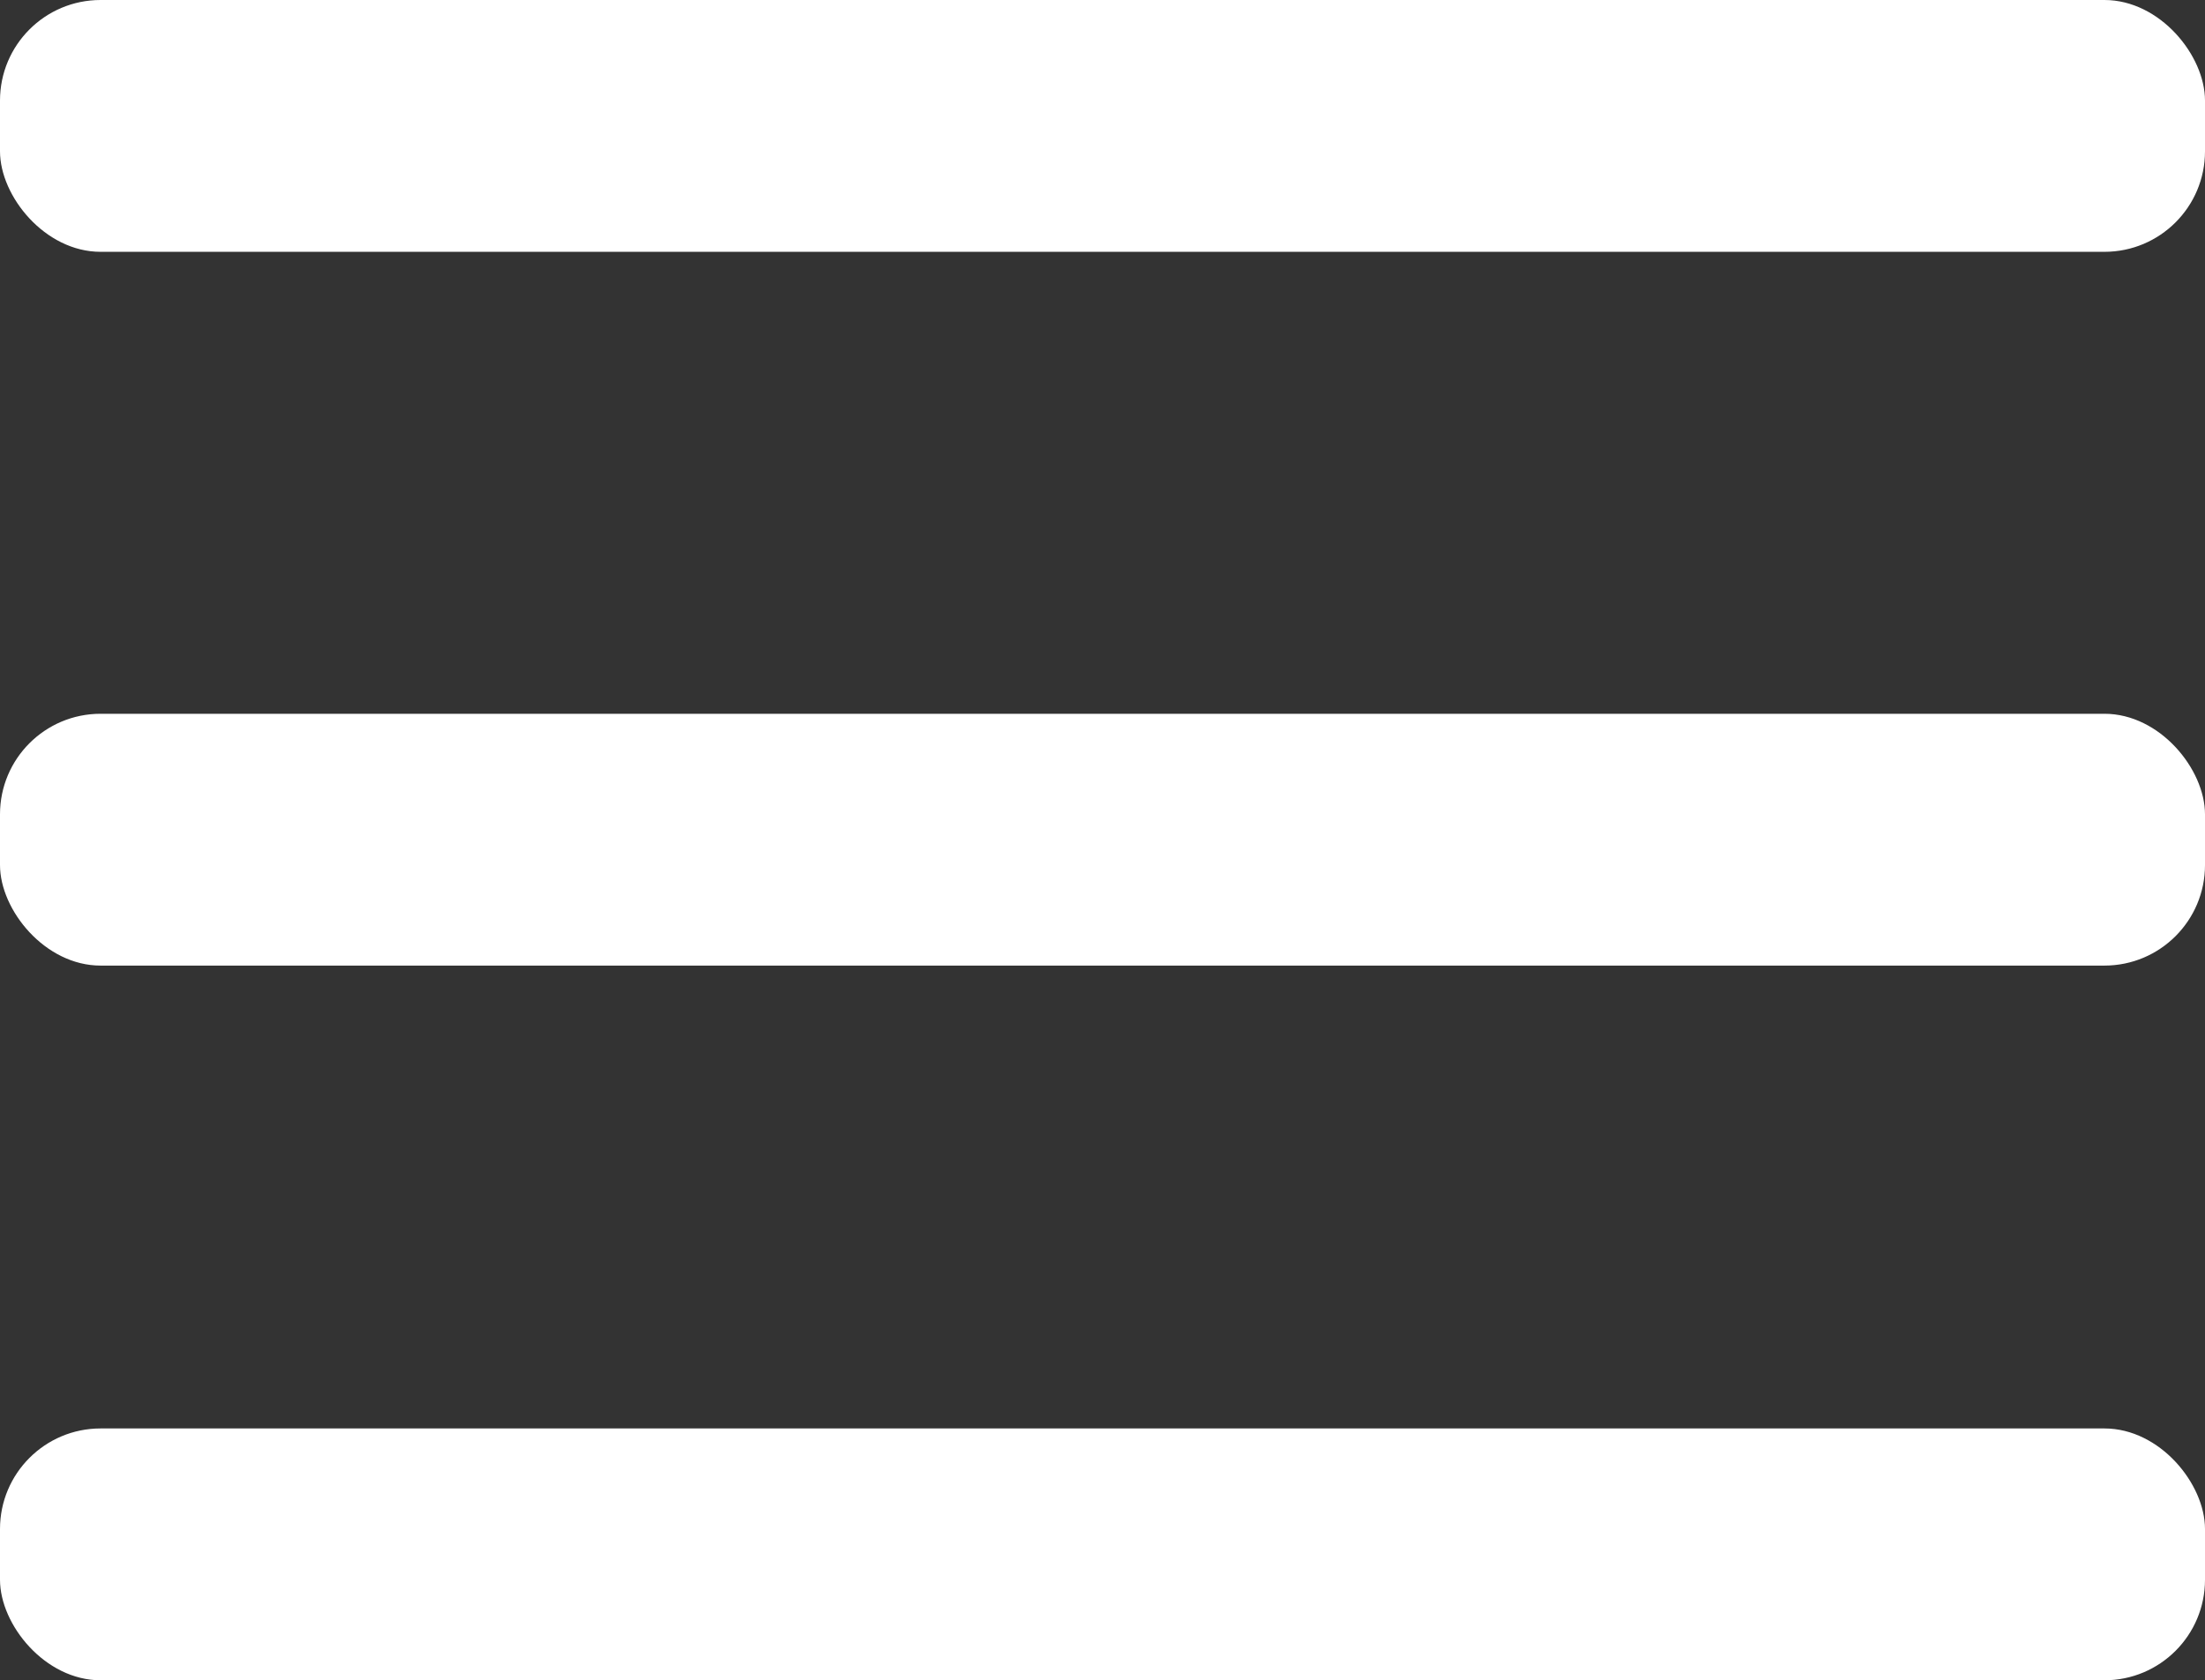
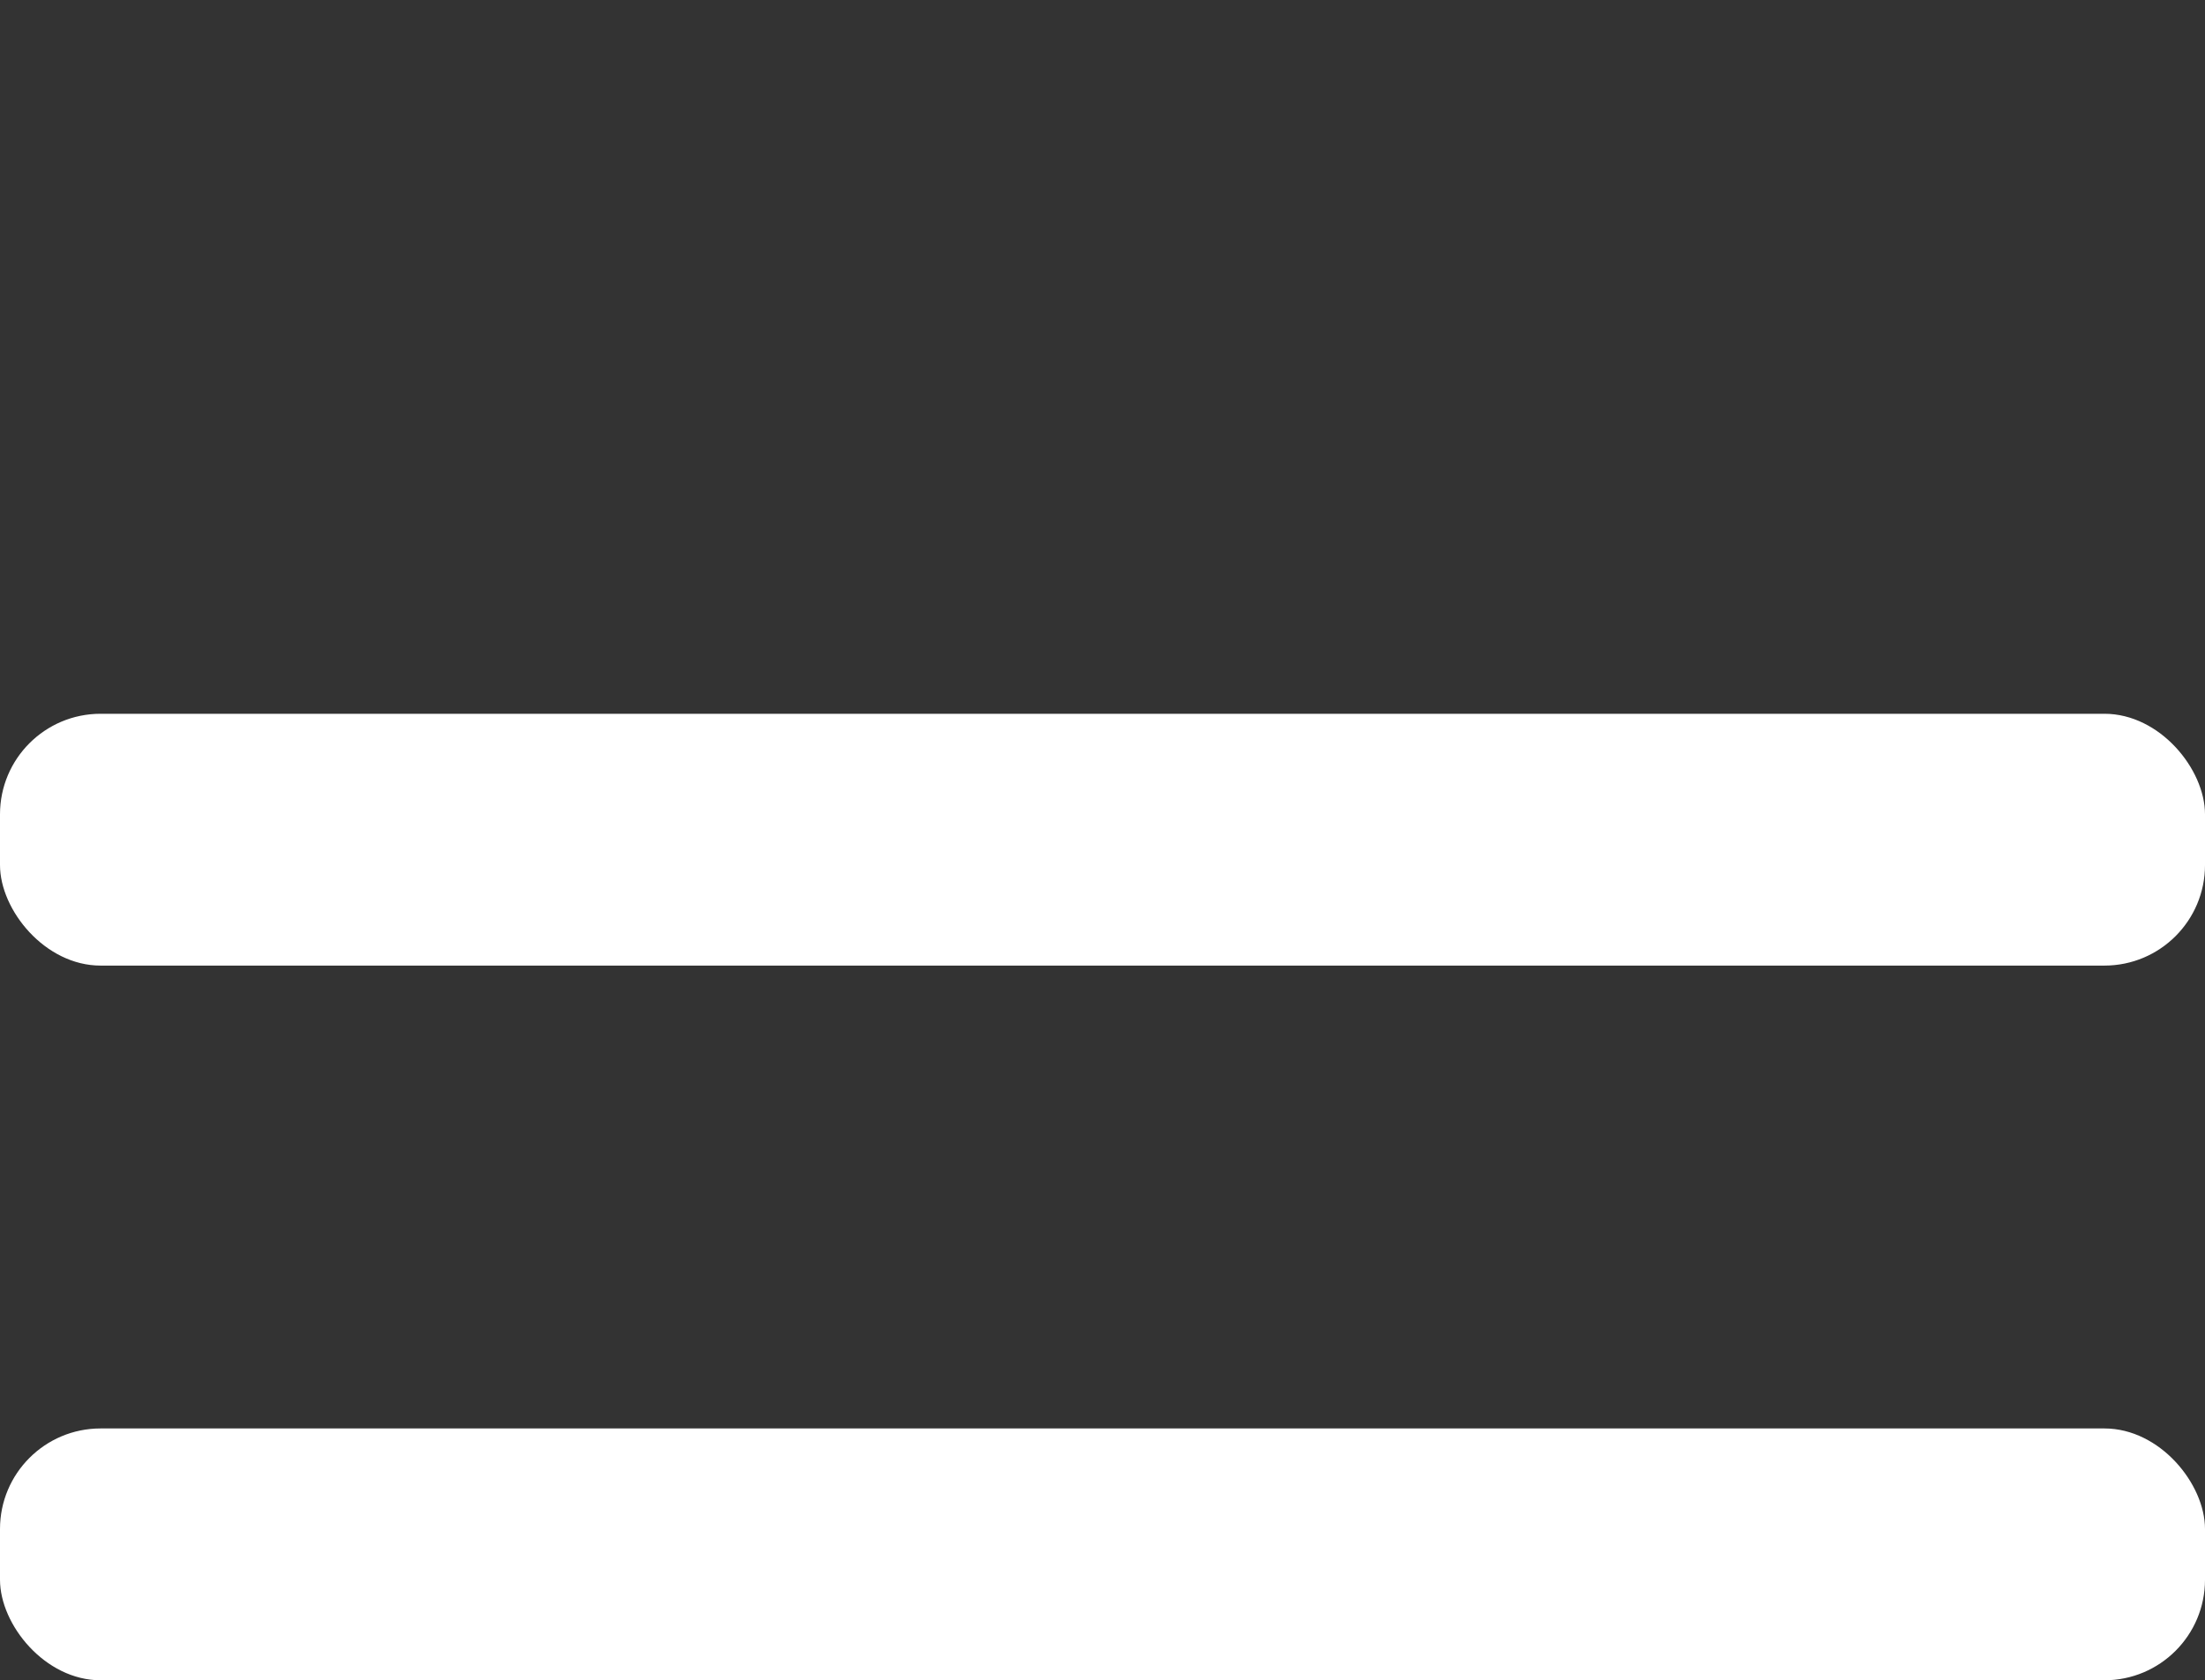
<svg xmlns="http://www.w3.org/2000/svg" id="Layer_1" width="24.34" height="18.55" version="1.1" viewBox="0 0 24.34 18.55">
  <rect x="0" y="0" width="24.34" height="18.55" fill="#333333" stroke="none" />
  <defs>
    <style>
      .st0 {
        fill: #fff;
      }
    </style>
  </defs>
-   <rect class="st0" x="0" y="0" width="24.34" height="2.78" rx="1.11" ry="1.11" />
  <rect class="st0" x="0" y="7.88" width="24.34" height="2.78" rx="1.11" ry="1.11" />
  <rect class="st0" x="0" y="15.77" width="24.34" height="2.78" rx="1.11" ry="1.11" />
</svg>